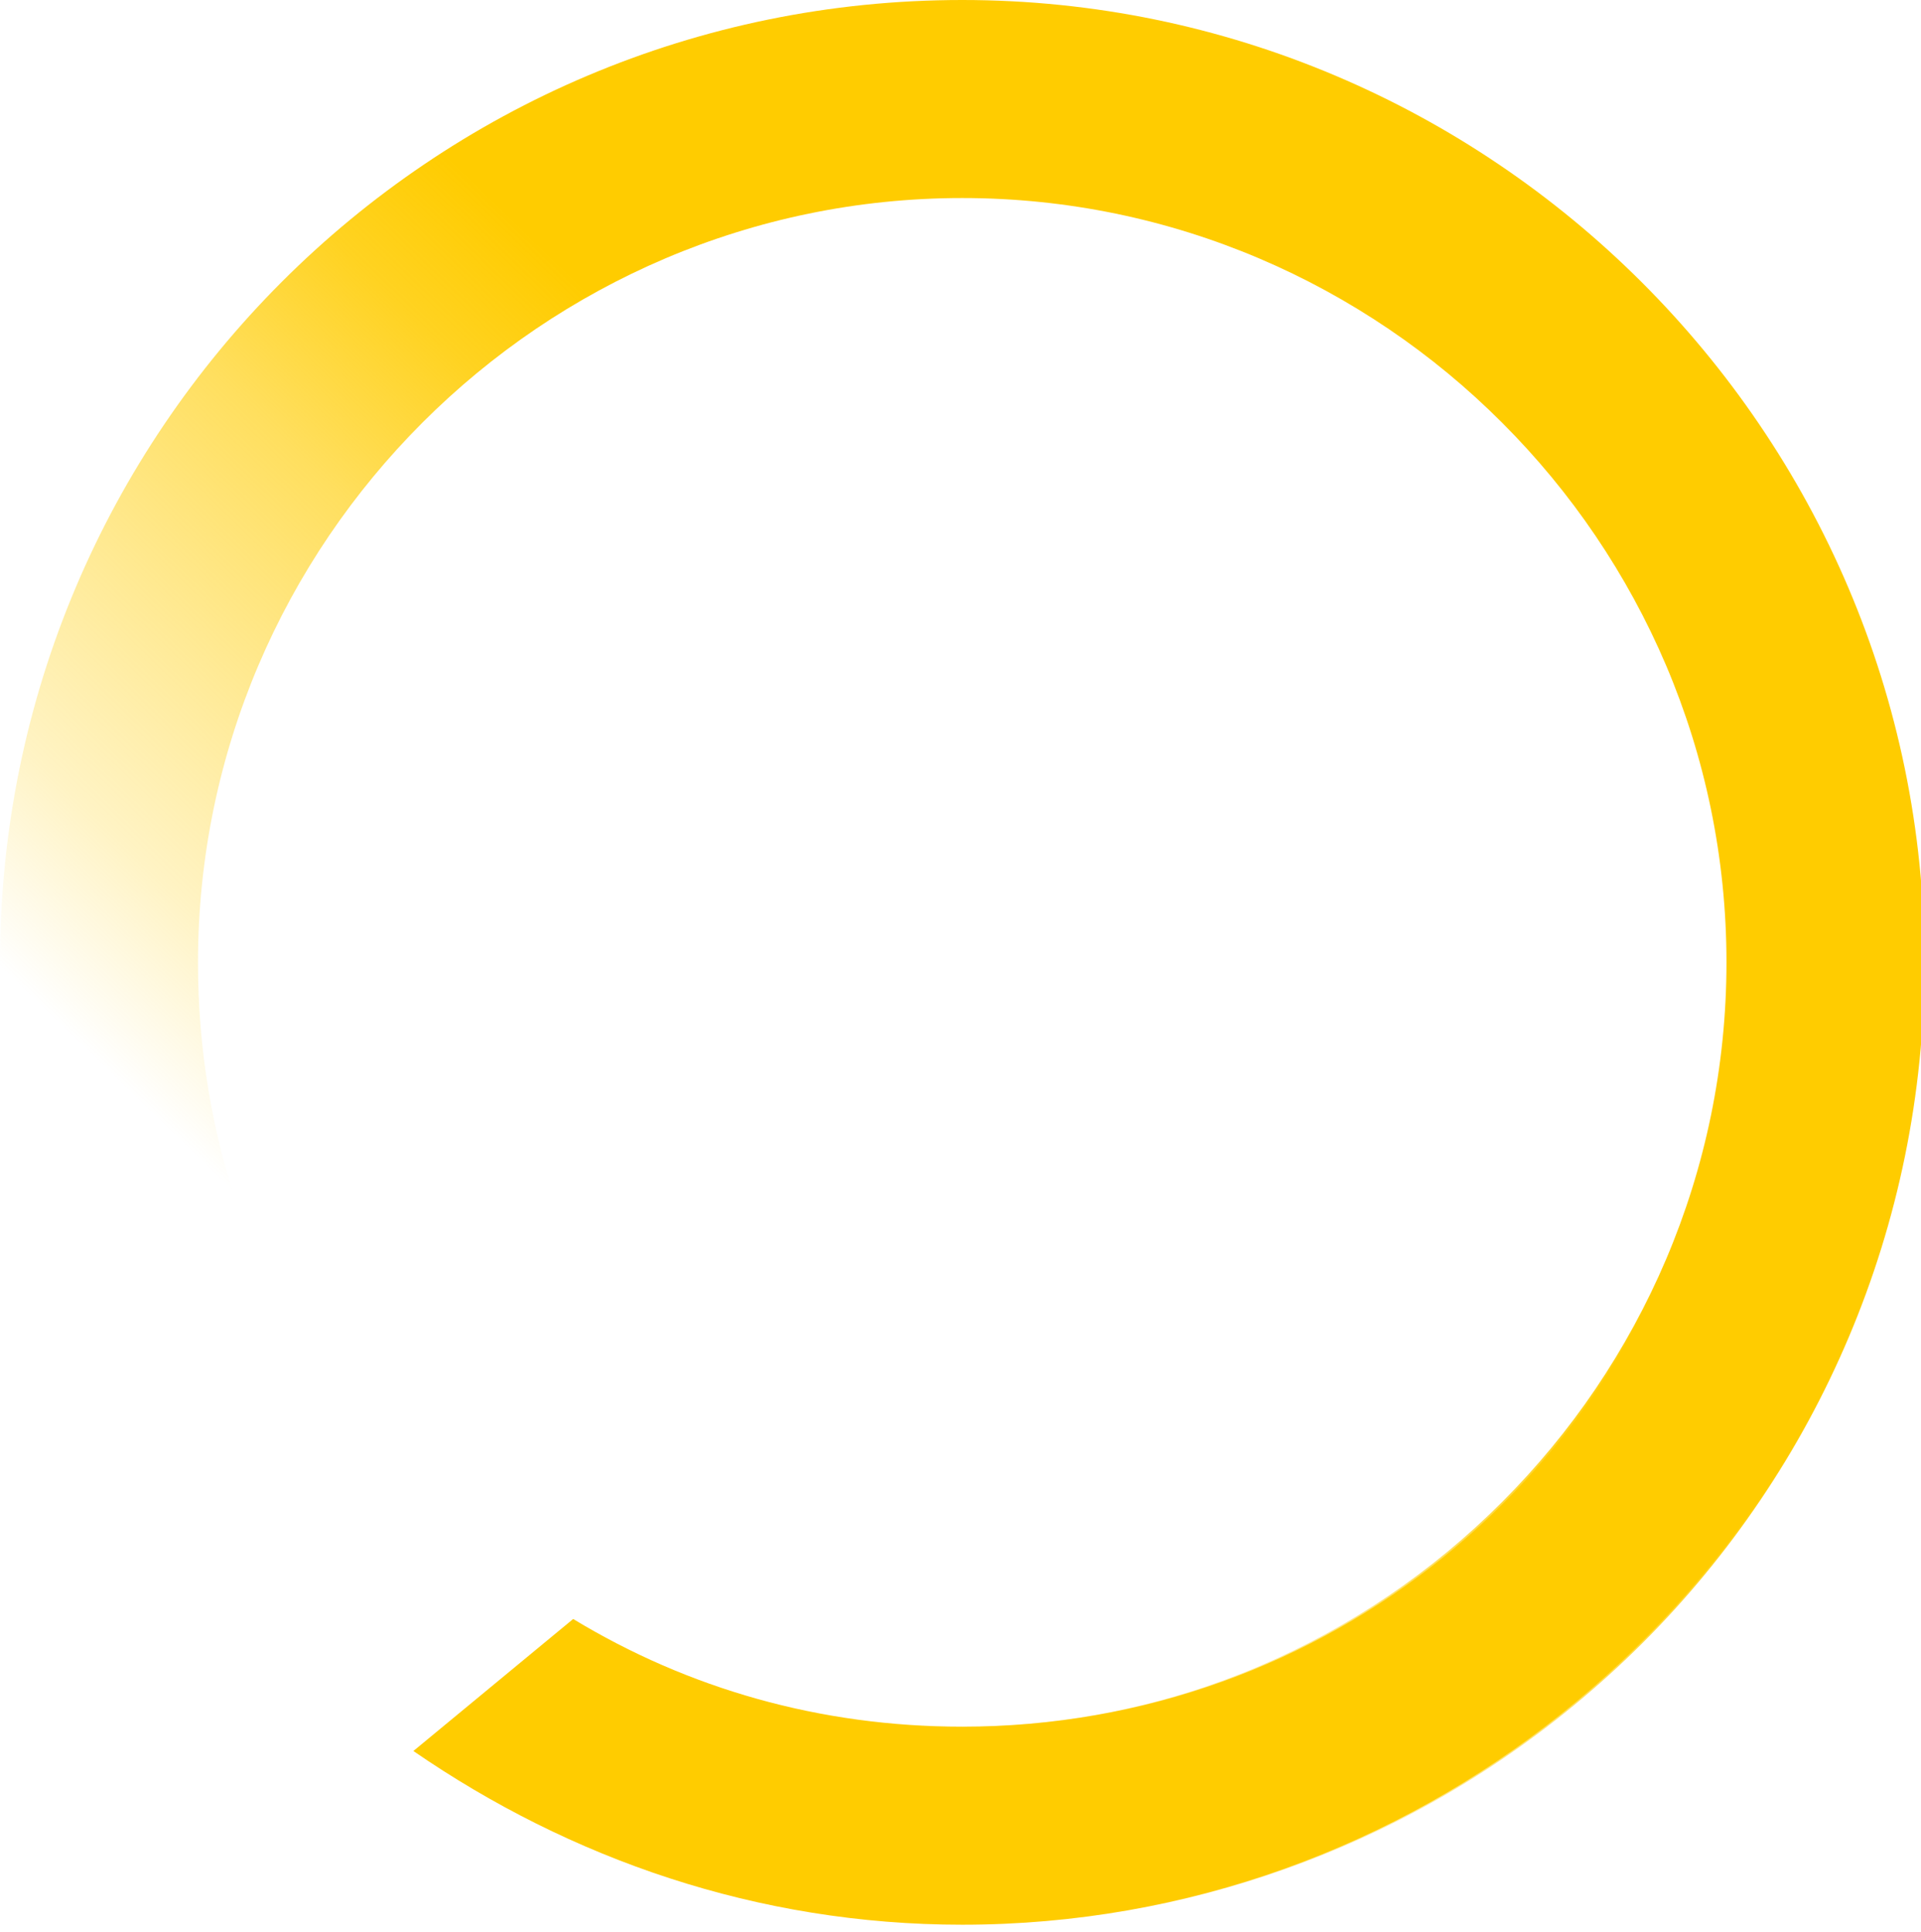
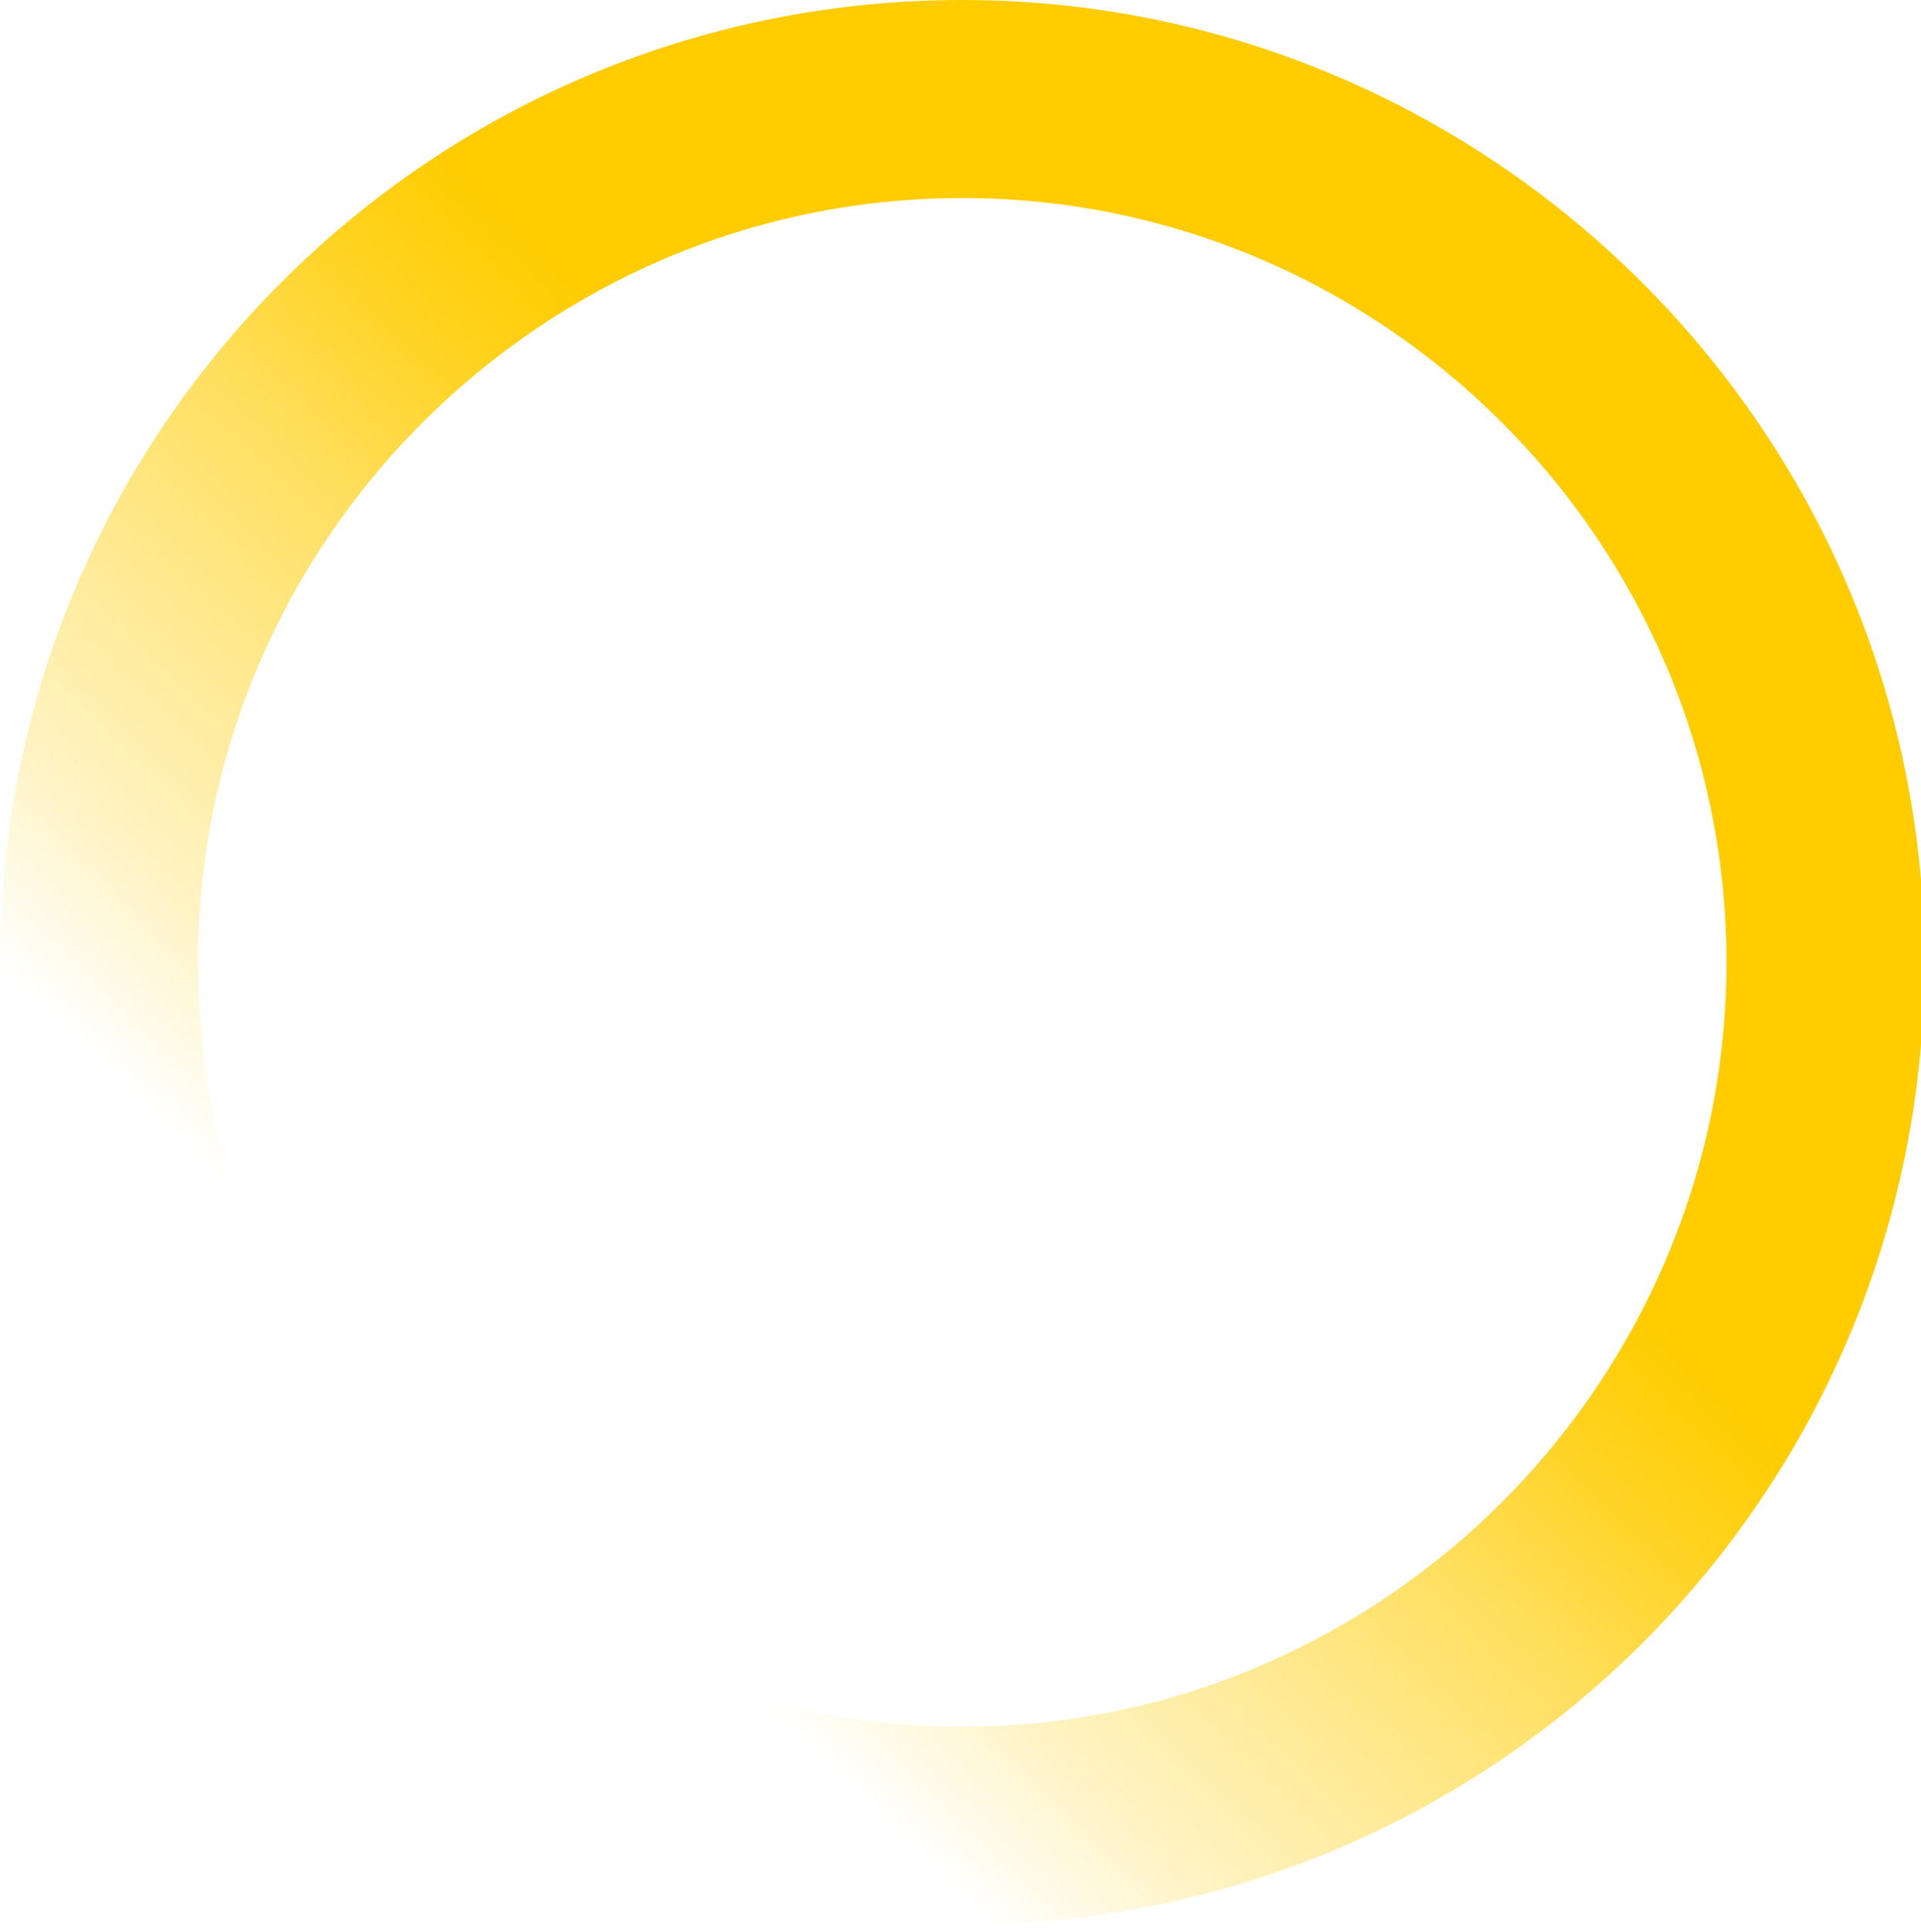
<svg xmlns="http://www.w3.org/2000/svg" version="1.1" id="Capa_1" x="0px" y="0px" viewBox="0 0 55.3 55.6" enable-background="new 0 0 55.3 55.6" xml:space="preserve">
  <linearGradient id="SVGID_1_" gradientUnits="userSpaceOnUse" x1="8.603" y1="650.184" x2="45.903" y2="611.641" gradientTransform="matrix(1 0 0 1 0 -602.75)">
    <stop offset="1.000000e-03" style="stop-color:#FFCC00;stop-opacity:0" />
    <stop offset="0.151" style="stop-color:#FFCC00;stop-opacity:0" />
    <stop offset="0.244" style="stop-color:#FFCC00;stop-opacity:0.23" />
    <stop offset="0.343" style="stop-color:#FFCC00;stop-opacity:0.41" />
    <stop offset="0.46" style="stop-color:#FFCC00;stop-opacity:0.63" />
    <stop offset="0.557" style="stop-color:#FFCC00;stop-opacity:0.87" />
    <stop offset="0.631" style="stop-color:#FFCC00" />
    <stop offset="0.998" style="stop-color:#FFCC00" />
  </linearGradient>
  <path fill="url(#SVGID_1_)" d="M27.7,0C12.4,0,0,12.4,0,27.7c0,3.4,0.6,6.6,1.7,9.6c1.7-0.8,3.4-1.6,5.2-2.4  c-0.8-2.3-1.2-4.7-1.2-7.2c0-12.1,9.9-22,22-22s22,9.9,22,22s-9.9,22-22,22c-4.1,0-7.9-1.1-11.2-3.1l-4.6,3.8c4.5,3.1,9.9,5,15.8,5  C43,55.4,55.4,43,55.4,27.7S42.9,0,27.7,0z" />
-   <path fill="#FFCC00" d="M49.2,32.5c-2.2,9.9-11,17.2-21.5,17.2c-4.1,0-7.9-1.1-11.2-3.1l-4.6,3.8c4.5,3.1,9.9,5,15.8,5  c13,0,24-9.1,26.9-21.2C52.8,33.6,51,33,49.2,32.5z" />
</svg>